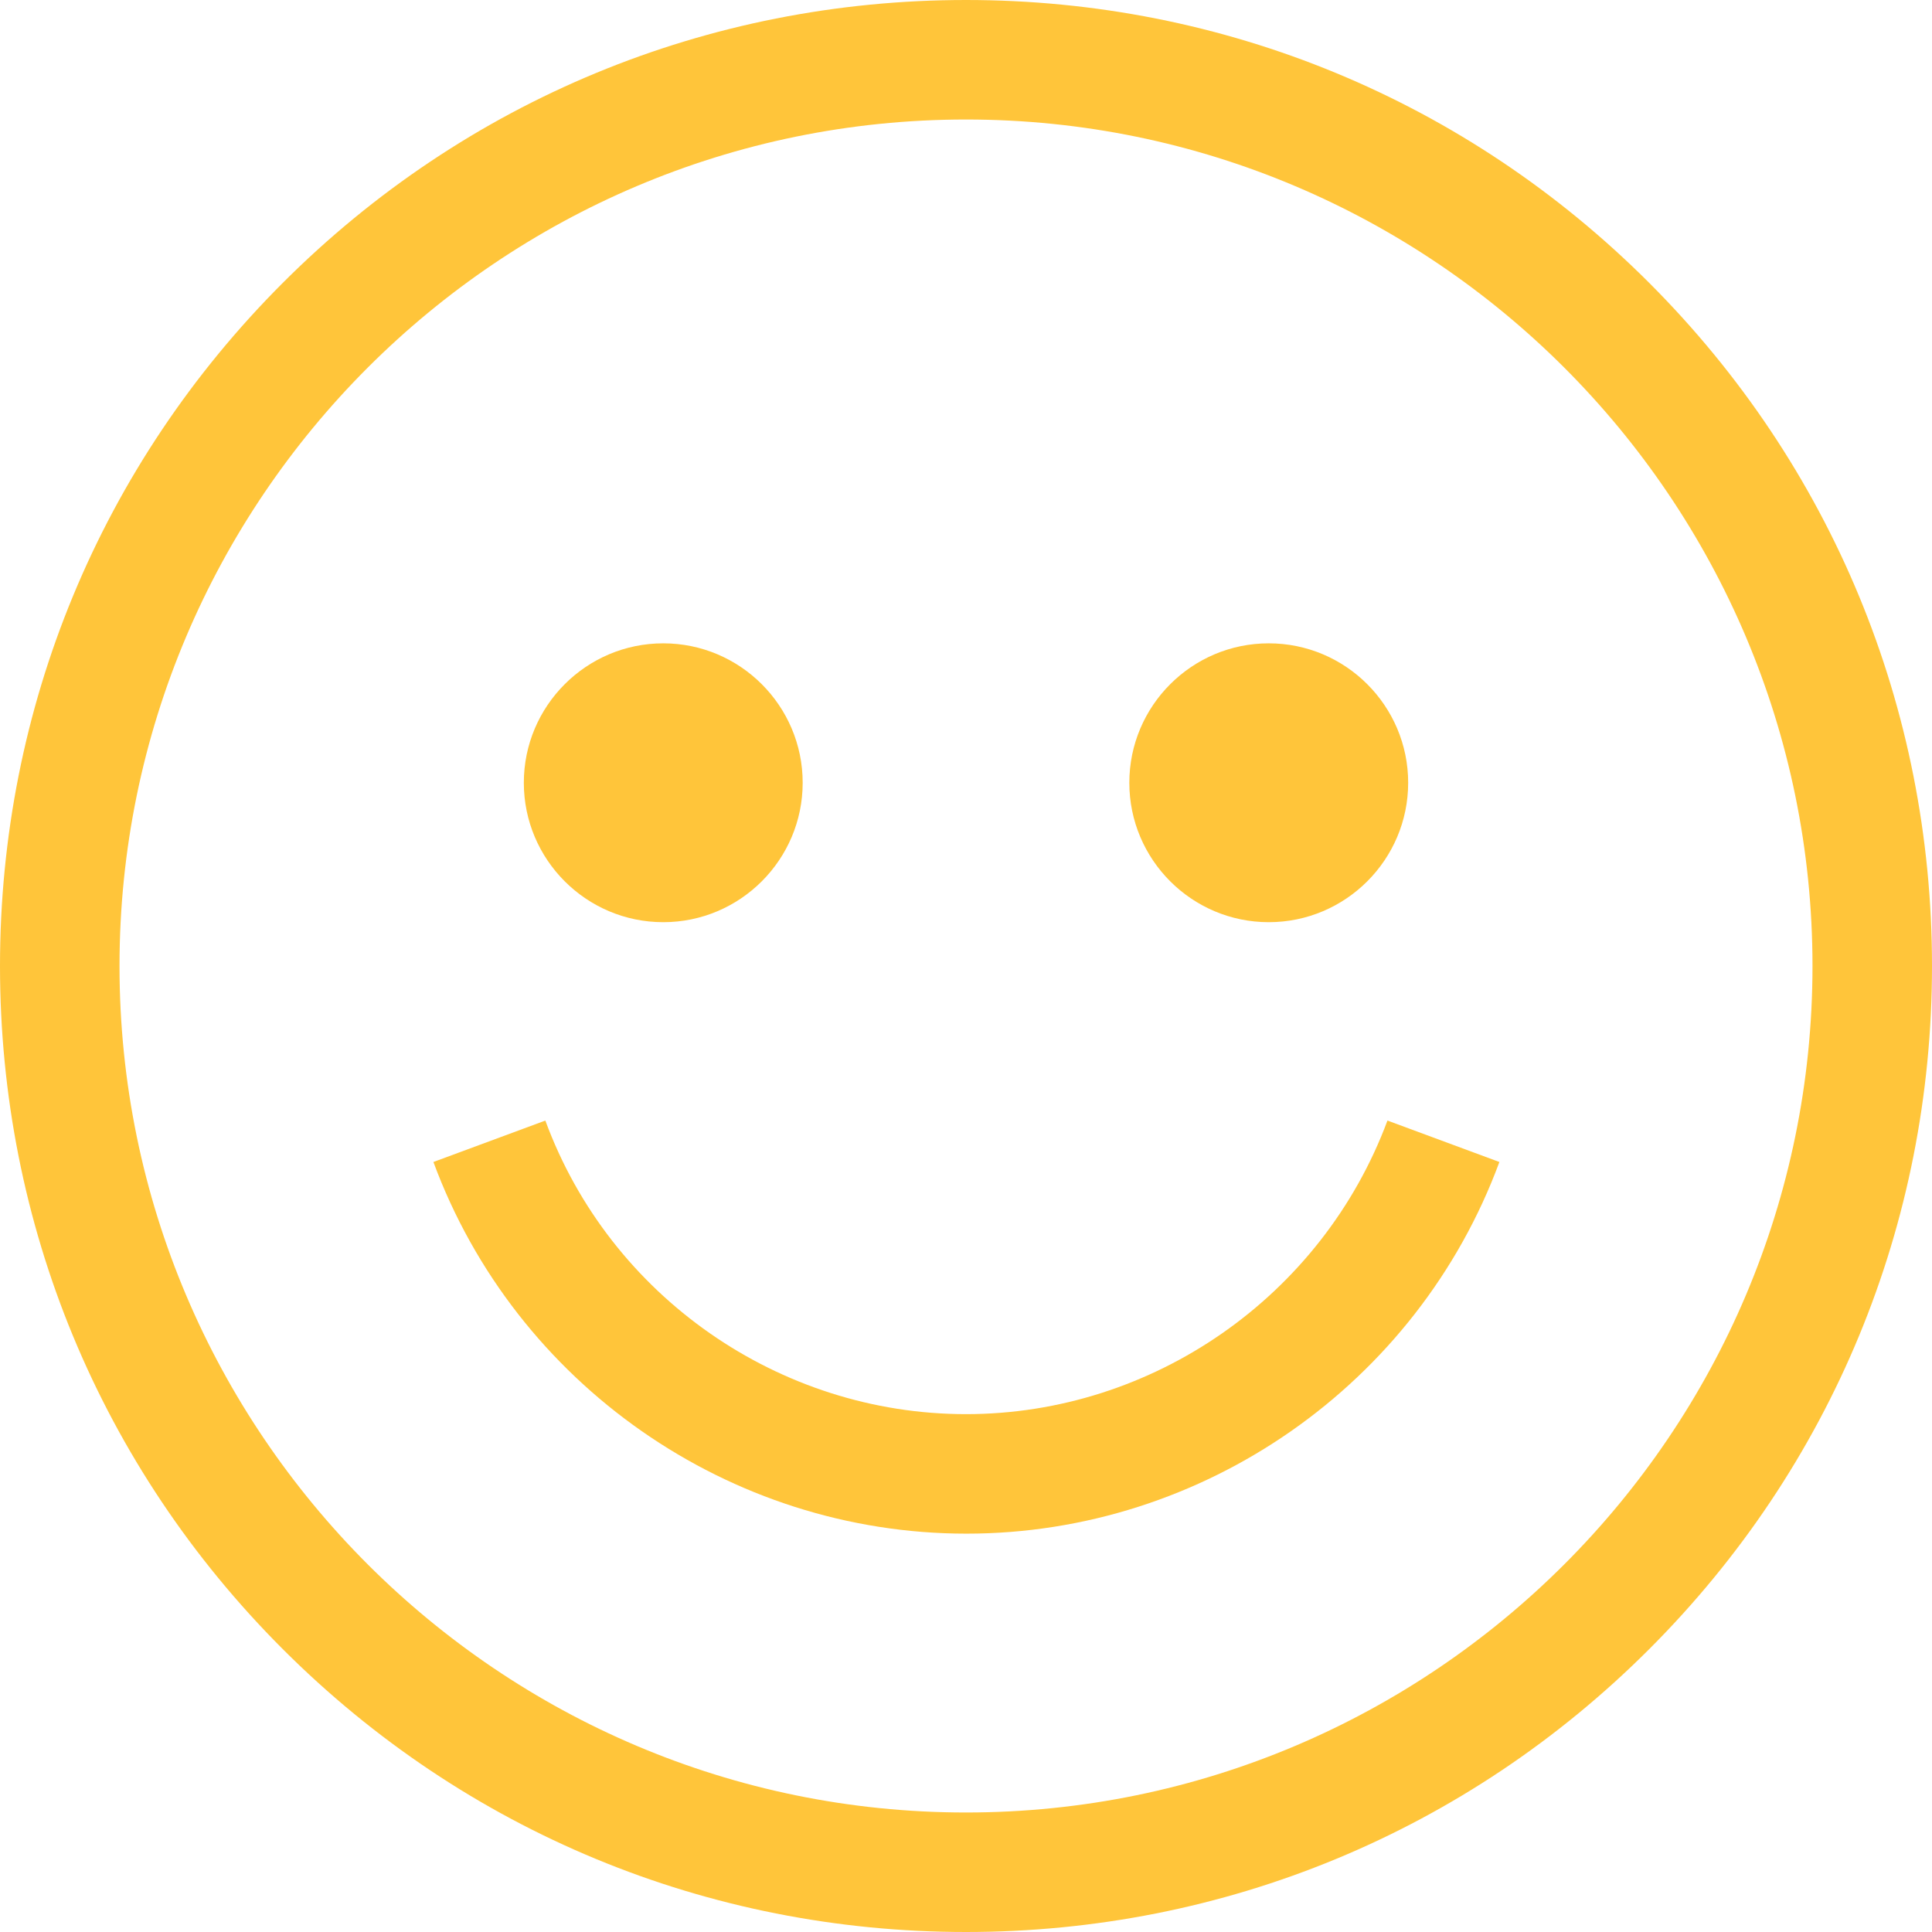
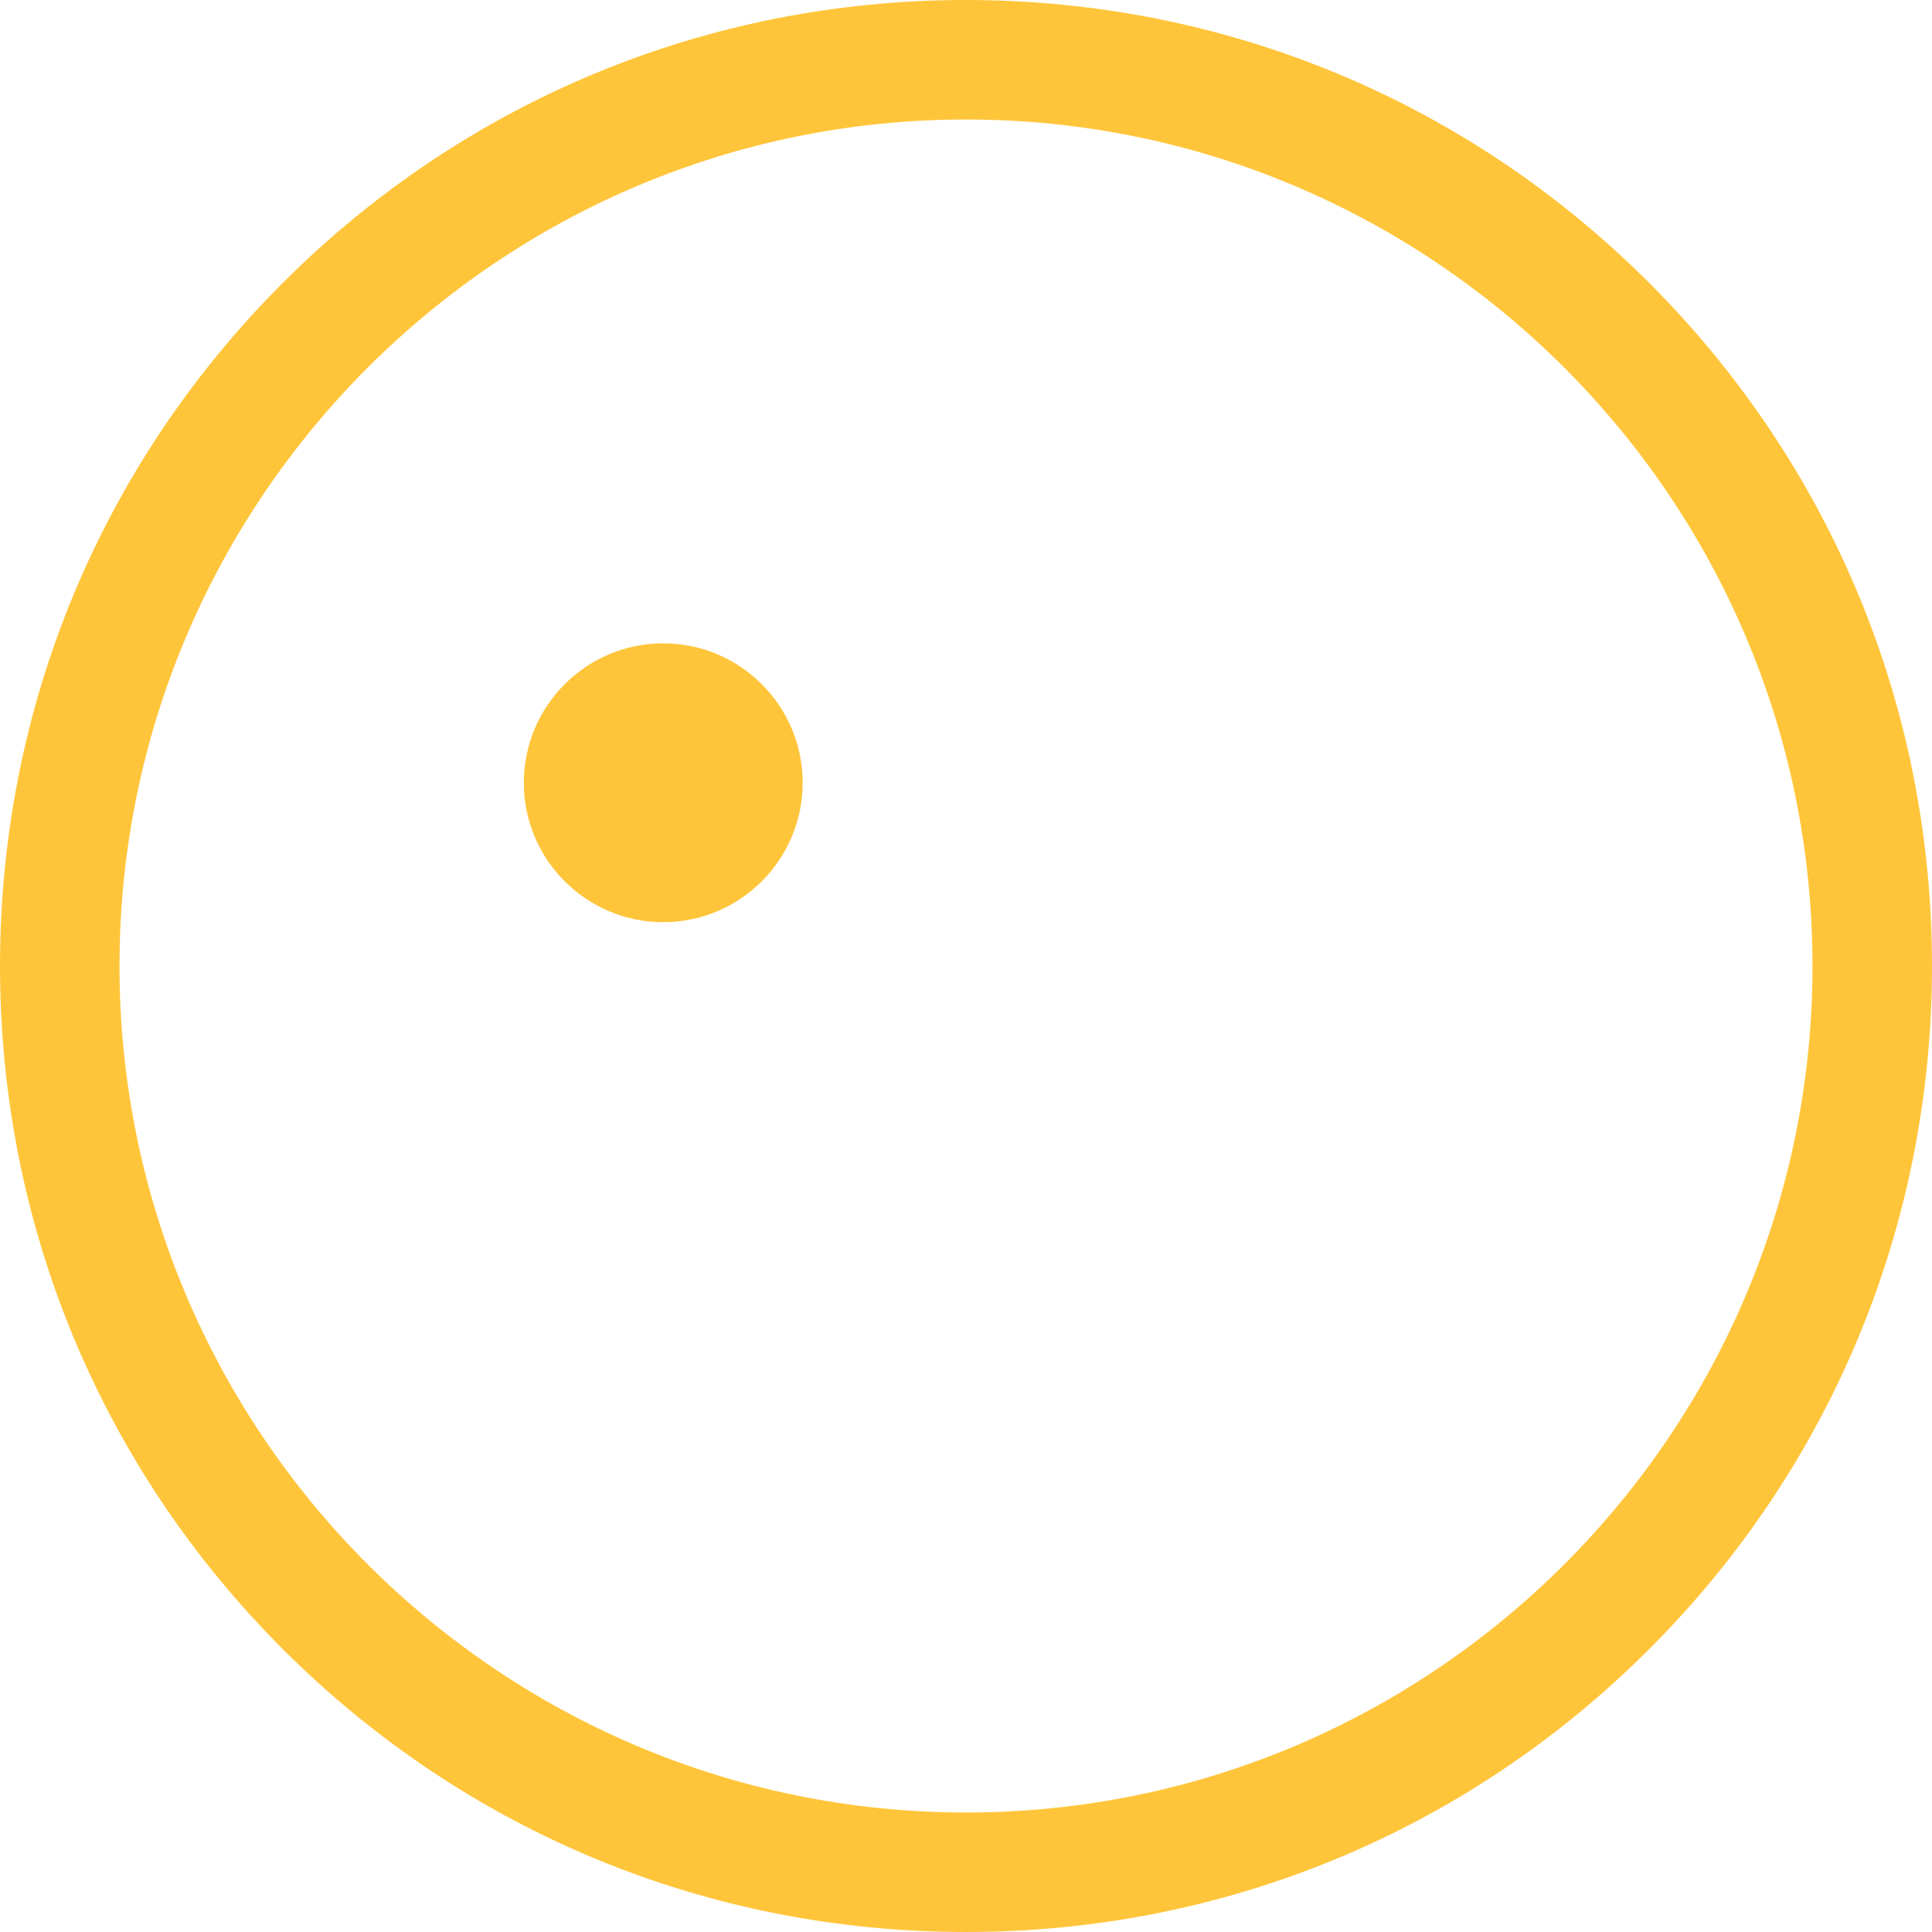
<svg xmlns="http://www.w3.org/2000/svg" version="1.1" id="Layer_1" x="0px" y="0px" viewBox="0 0 485 485" style="enable-background:new 0 0 485 485;" xml:space="preserve">
  <style type="text/css">
	.st0{fill:#FFC53A;}
</style>
  <g>
    <path class="st0" d="M414,71C368.2,25.2,307.3,0,242.5,0S116.8,25.2,71,71C25.2,116.8,0,177.7,0,242.5S25.2,368.2,71,414   c45.8,45.8,106.7,71,171.5,71s125.7-25.2,171.5-71c45.8-45.8,71-106.7,71-171.5S459.8,116.8,414,71z M242.5,455   C125.3,455,30,359.7,30,242.5S125.3,30,242.5,30S455,125.3,455,242.5S359.7,455,242.5,455z" />
-     <path class="st0" d="M318.5,231.5c19.3,0,35-15.7,35-35s-15.7-35-35-35s-35,15.7-35,35S299.2,231.5,318.5,231.5z" />
    <path class="st0" d="M166.5,231.5c19.3,0,35-15.7,35-35s-15.7-35-35-35s-35,15.7-35,35S147.2,231.5,166.5,231.5z" />
-     <path class="st0" d="M242.5,355c-46.9,0-89.4-29.6-105.6-73.7l-28.1,10.4c20.6,55.8,74.3,93.3,133.8,93.3s113.2-37.5,133.8-93.3   l-28.1-10.4C331.9,325.4,289.4,355,242.5,355z" />
  </g>
</svg>